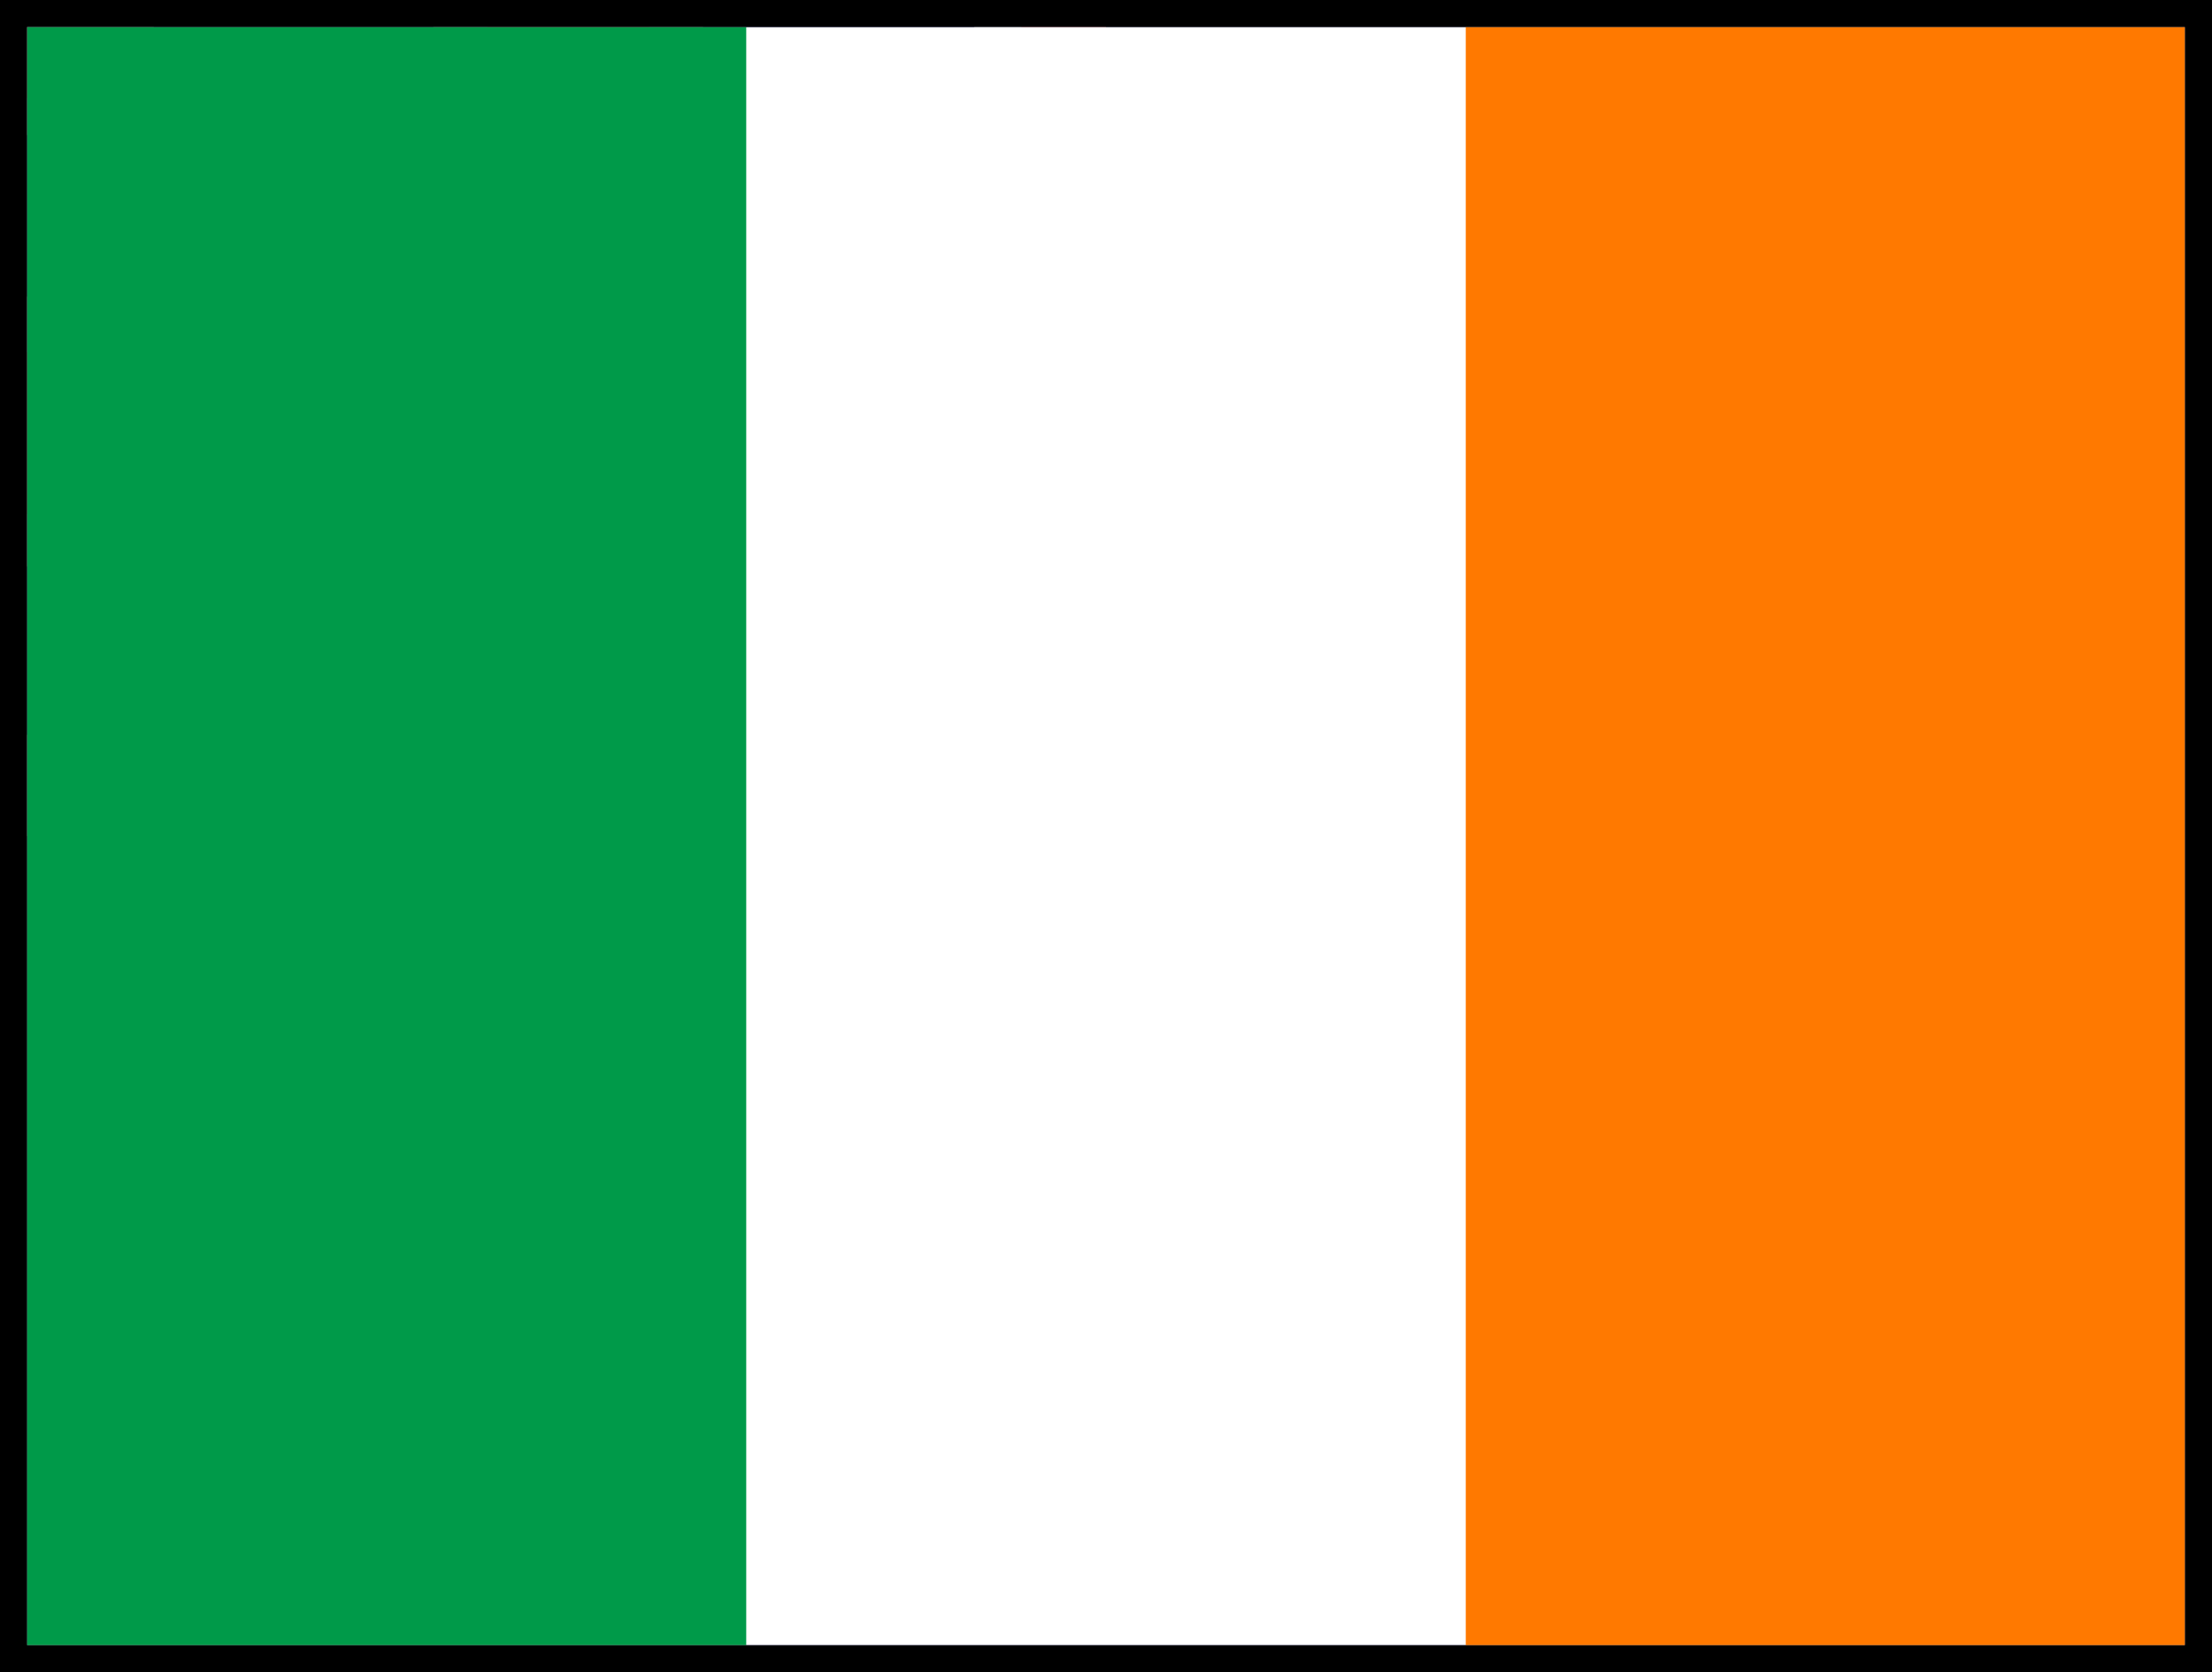
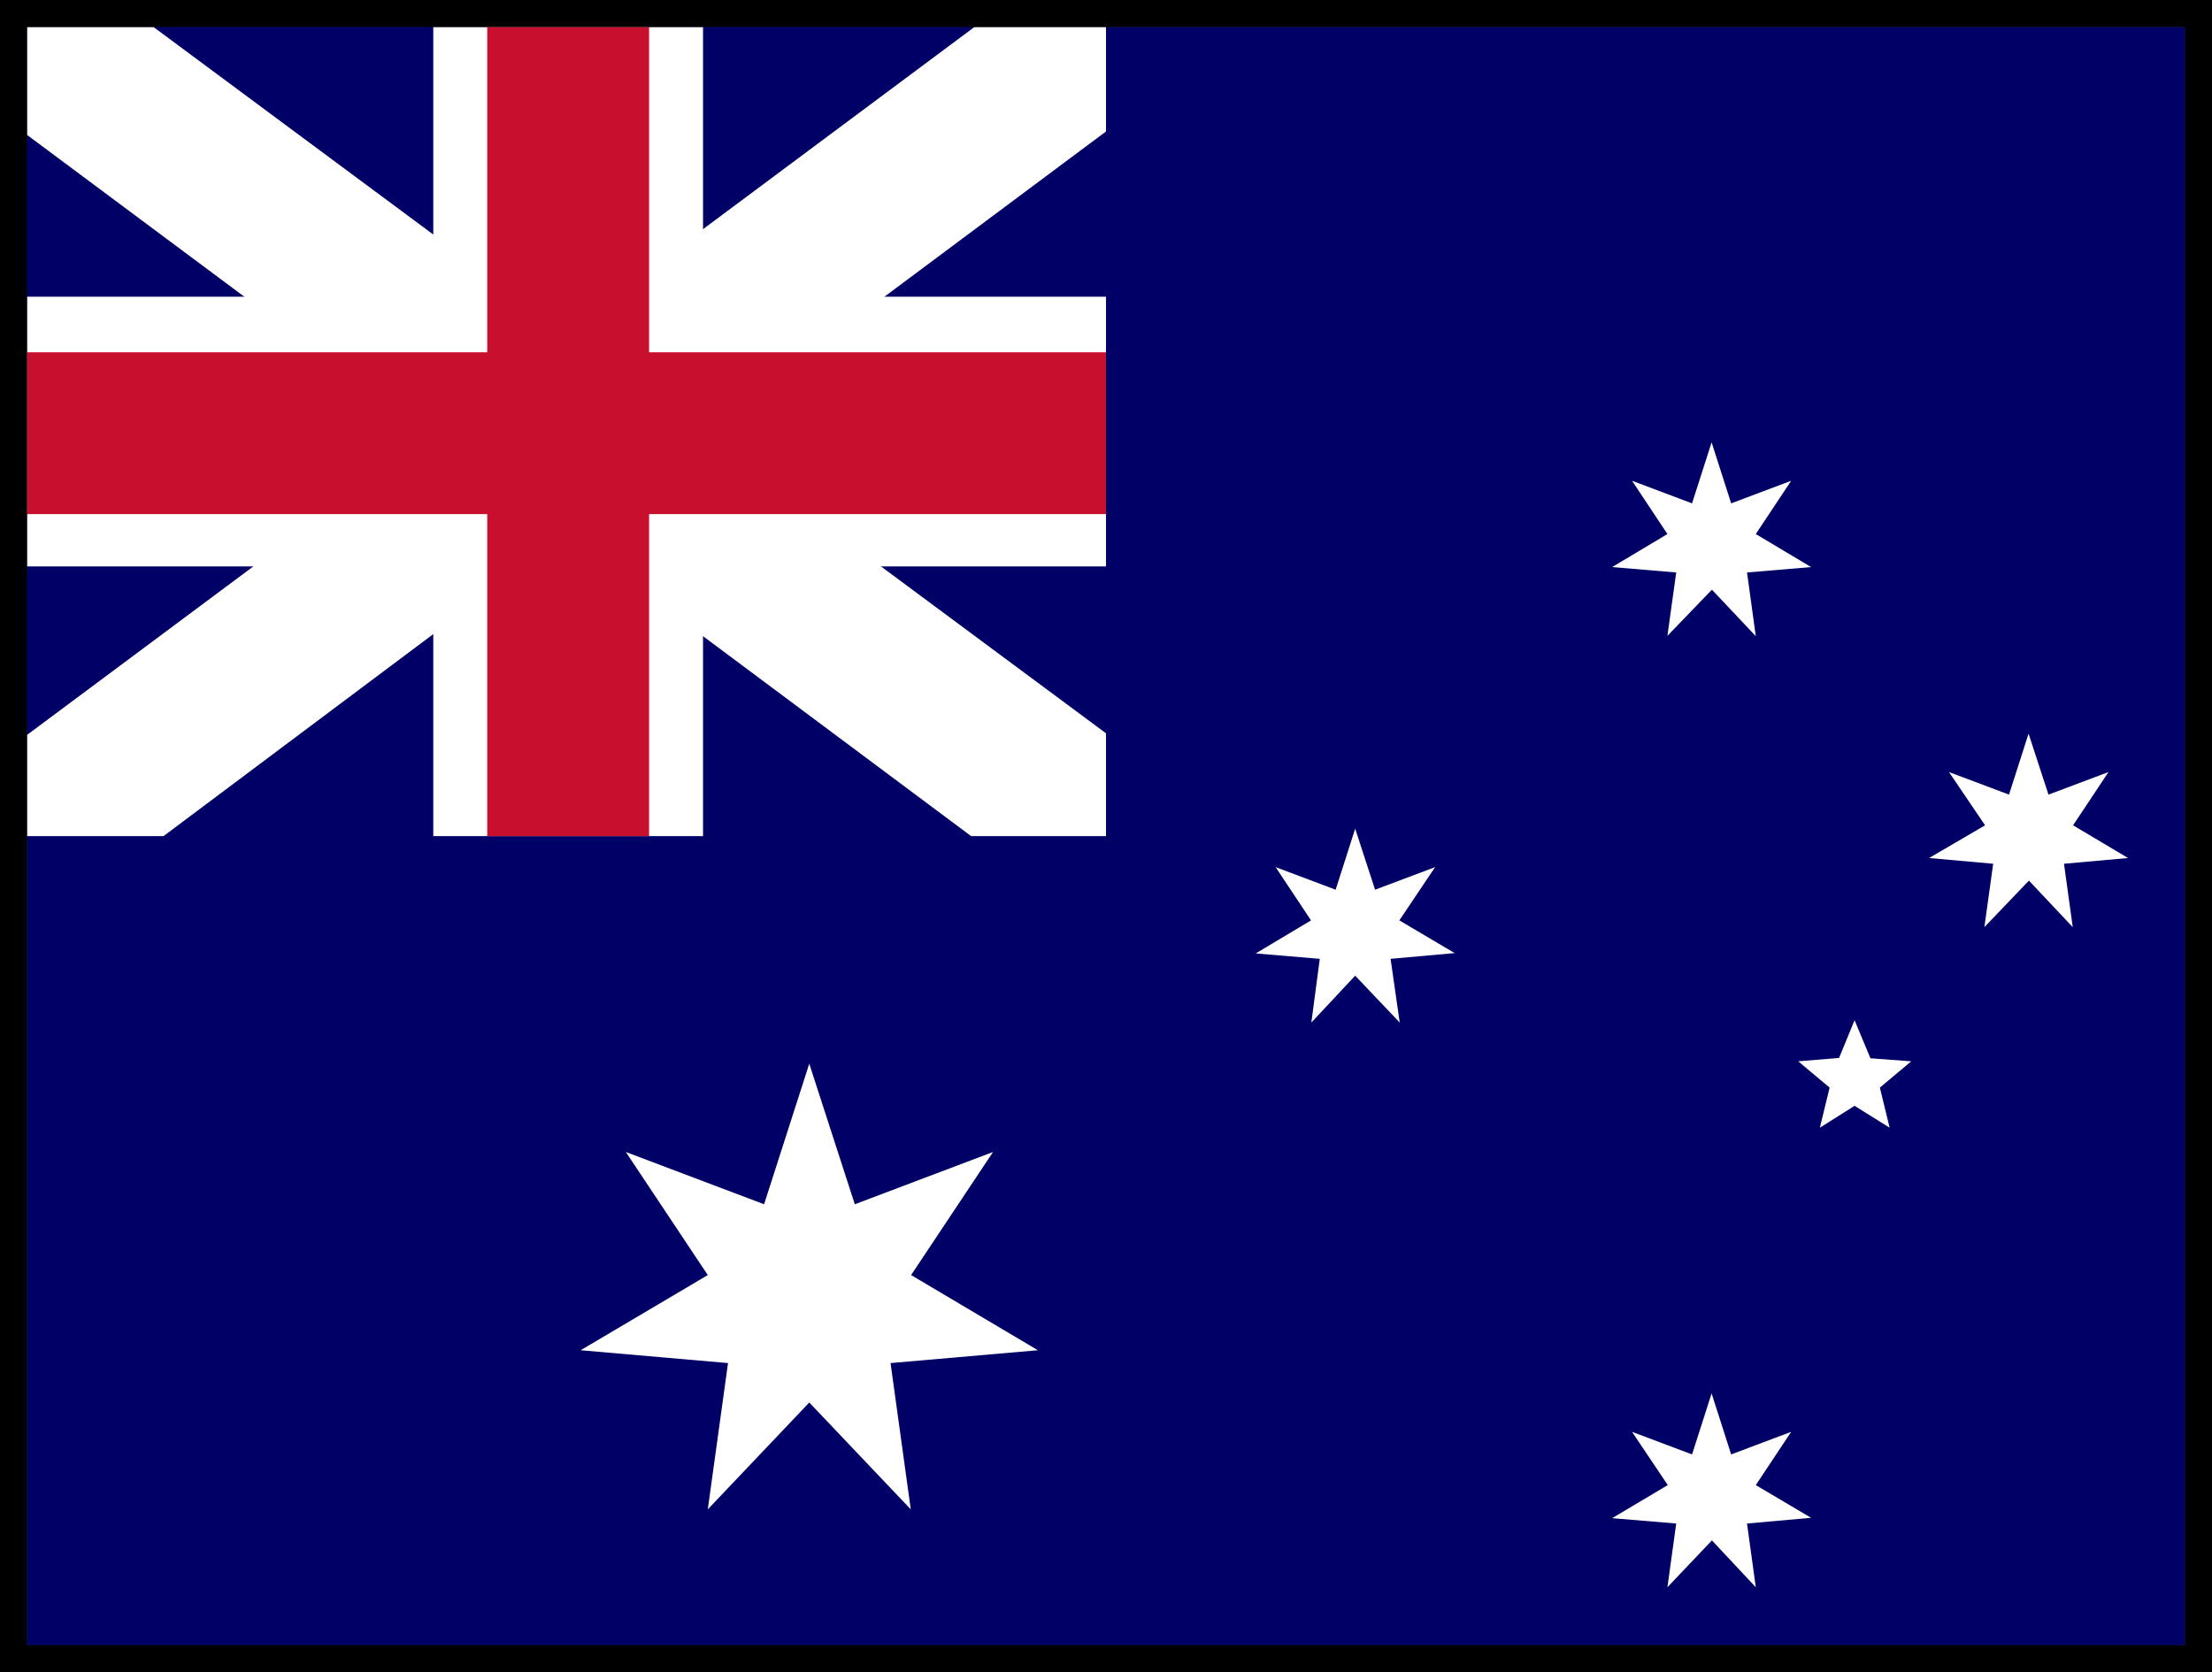
<svg xmlns="http://www.w3.org/2000/svg" width="82" height="62" viewBox="0 0 82 62" fill="none">
  <rect x="0" y="0" width="82" height="62" fill="#333333" stroke="none" />
  <g clip-path="url(#clip0_46_199)">
    <path d="M1 1H81V61H1V1Z" fill="#000066" />
    <path fill-rule="evenodd" clip-rule="evenodd" d="M38.475 50.062L33.013 50.538L33.763 55.962L30 52L26.238 55.962L26.988 50.538L21.525 50.062L26.238 47.275L23.2 42.712L28.325 44.65L30 39.438L31.688 44.65L36.812 42.712L33.775 47.275M61.825 55.062L60.5 53.087L62.725 53.925L63.45 51.663L64.175 53.925L66.4 53.087L65.088 55.062L67.138 56.275L64.763 56.487L65.088 58.85L63.462 57.112L61.812 58.85L62.138 56.487L59.763 56.288M61.812 19.8L60.5 17.825L62.725 18.663L63.45 16.4L64.175 18.663L66.4 17.825L65.088 19.8L67.138 21.025L64.763 21.225L65.088 23.587L63.462 21.863L61.812 23.575L62.138 21.225L59.763 21.025M48.6 34.125L47.288 32.15L49.513 32.987L50.237 30.725L50.975 32.987L53.2 32.15L51.875 34.125L53.925 35.337L51.55 35.55L51.888 37.913L50.237 36.175L48.612 37.913L48.925 35.55L46.55 35.35M73.588 30.6L72.25 28.625L74.475 29.462L75.2 27.2L75.938 29.462L78.162 28.625L76.85 30.6L78.888 31.812L76.513 32.025L76.838 34.375L75.213 32.65L73.562 34.375L73.888 32.025L71.513 31.812M68.75 41L67.463 41.812L67.825 40.325L66.662 39.35L68.175 39.225L68.75 37.825L69.338 39.237L70.85 39.35L69.688 40.325L70.05 41.812" fill="white" />
    <path d="M1 1H41V31H1V1Z" fill="#000066" />
    <path d="M5.688 1L20.938 12.312L36.125 1H41V4.875L26 16.062L41 27.188V31H36L21 19.812L6.062 31H1V27.25L15.938 16.125L1 5V1H5.688Z" fill="white" />
-     <path d="M27.5 18.562L41 28.5V31L24.062 18.562H27.5ZM16 19.812L16.375 22L4.375 31H1L16 19.812ZM41 1V1.188L25.438 12.938L25.562 10.188L37.875 1H41ZM1 1L15.938 12H12.188L1 3.625V1Z" fill="#C8102E" />
    <path d="M16.062 1V31H26.062V1H16.062ZM1 11V21H41V11H1Z" fill="white" />
    <path d="M1 13.062V19.062H41V13.062H1ZM18.062 1V31H24.062V1H18.062Z" fill="#C8102E" />
    <g clip-path="url(#clip1_46_199)">
-       <path fill-rule="evenodd" clip-rule="evenodd" d="M1 1H81V61H1V1Z" fill="white" />
-       <path fill-rule="evenodd" clip-rule="evenodd" d="M1 1H27.663V61H1V1Z" fill="#009A49" />
-       <path fill-rule="evenodd" clip-rule="evenodd" d="M54.337 1H81V61H54.337V1Z" fill="#FF7900" />
-     </g>
+       </g>
  </g>
  <rect x="0.5" y="0.5" width="81" height="61" stroke="black" />
  <defs>
    <clipPath id="clip0_46_199">
      <rect x="1" y="1" width="80" height="60" fill="white" />
    </clipPath>
    <clipPath id="clip1_46_199">
-       <rect width="80" height="60" fill="white" transform="translate(1 1)" />
-     </clipPath>
+       </clipPath>
  </defs>
</svg>